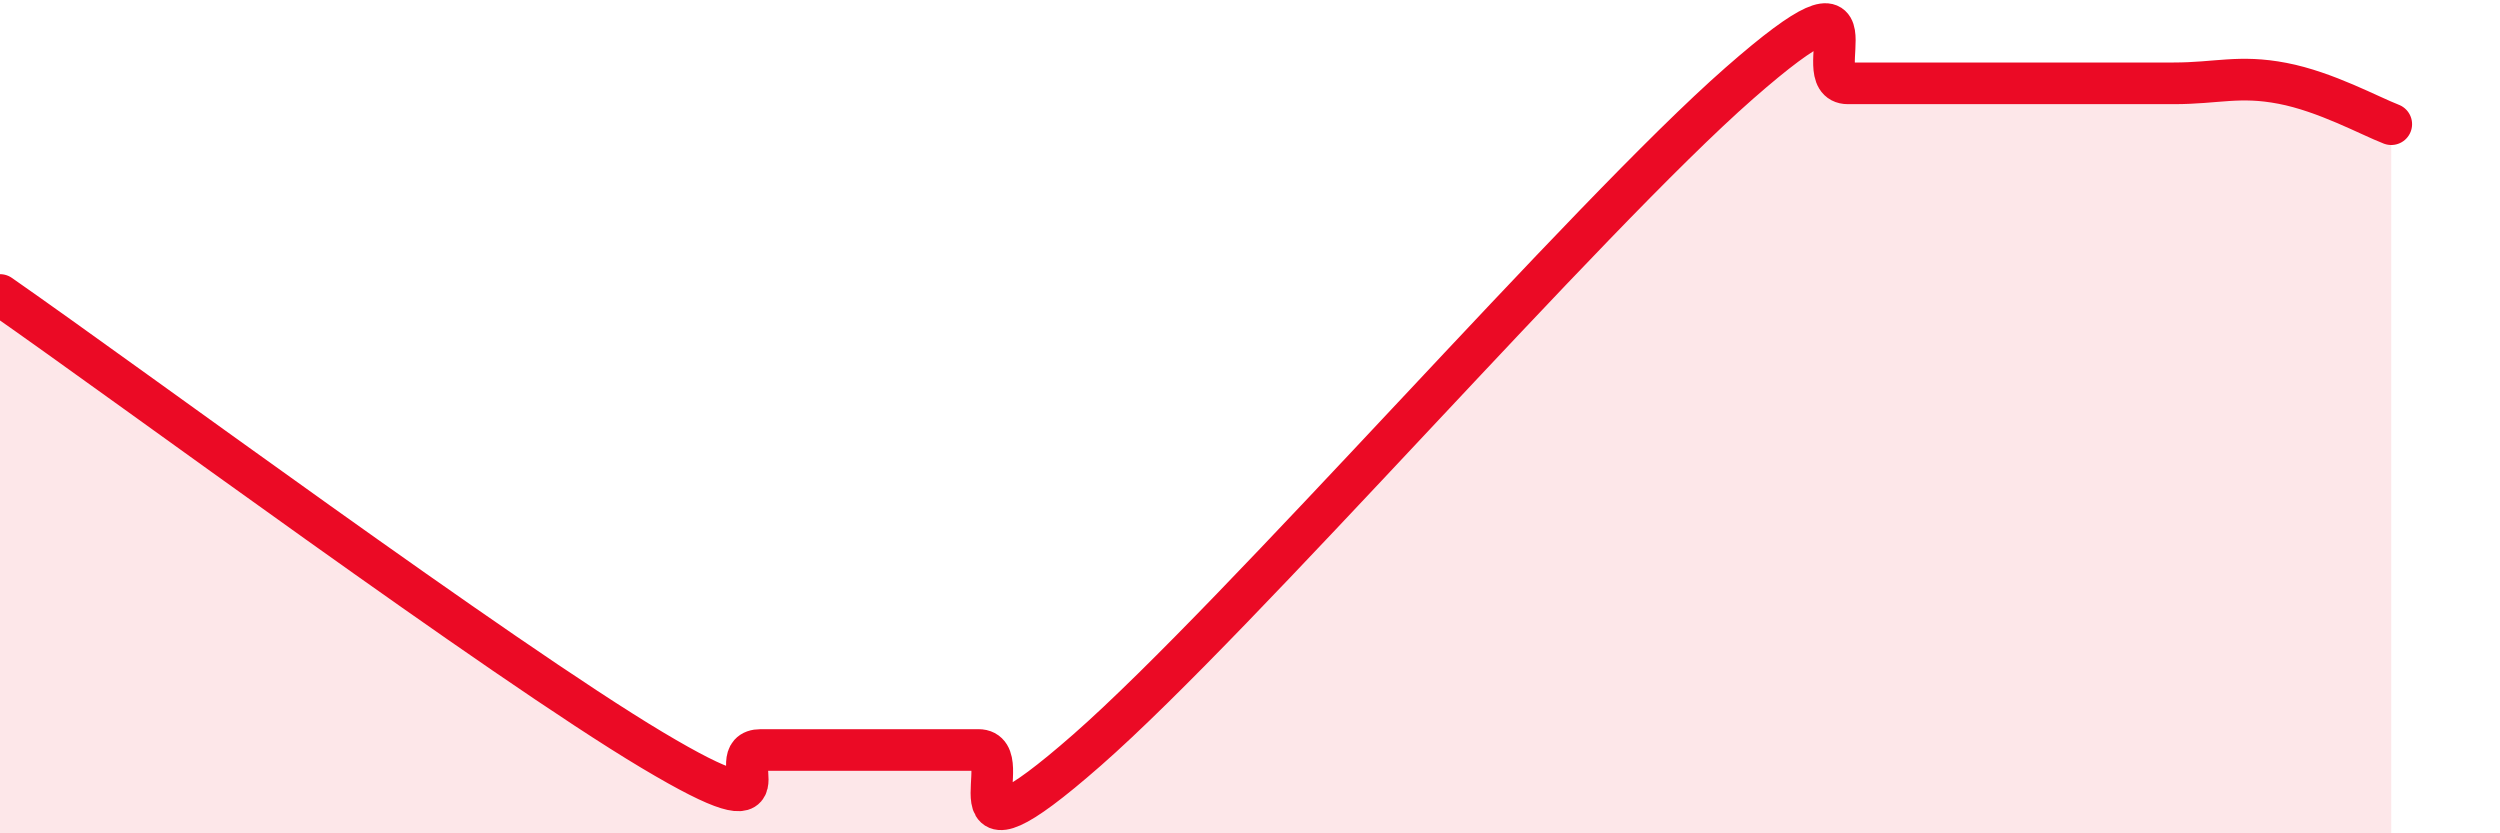
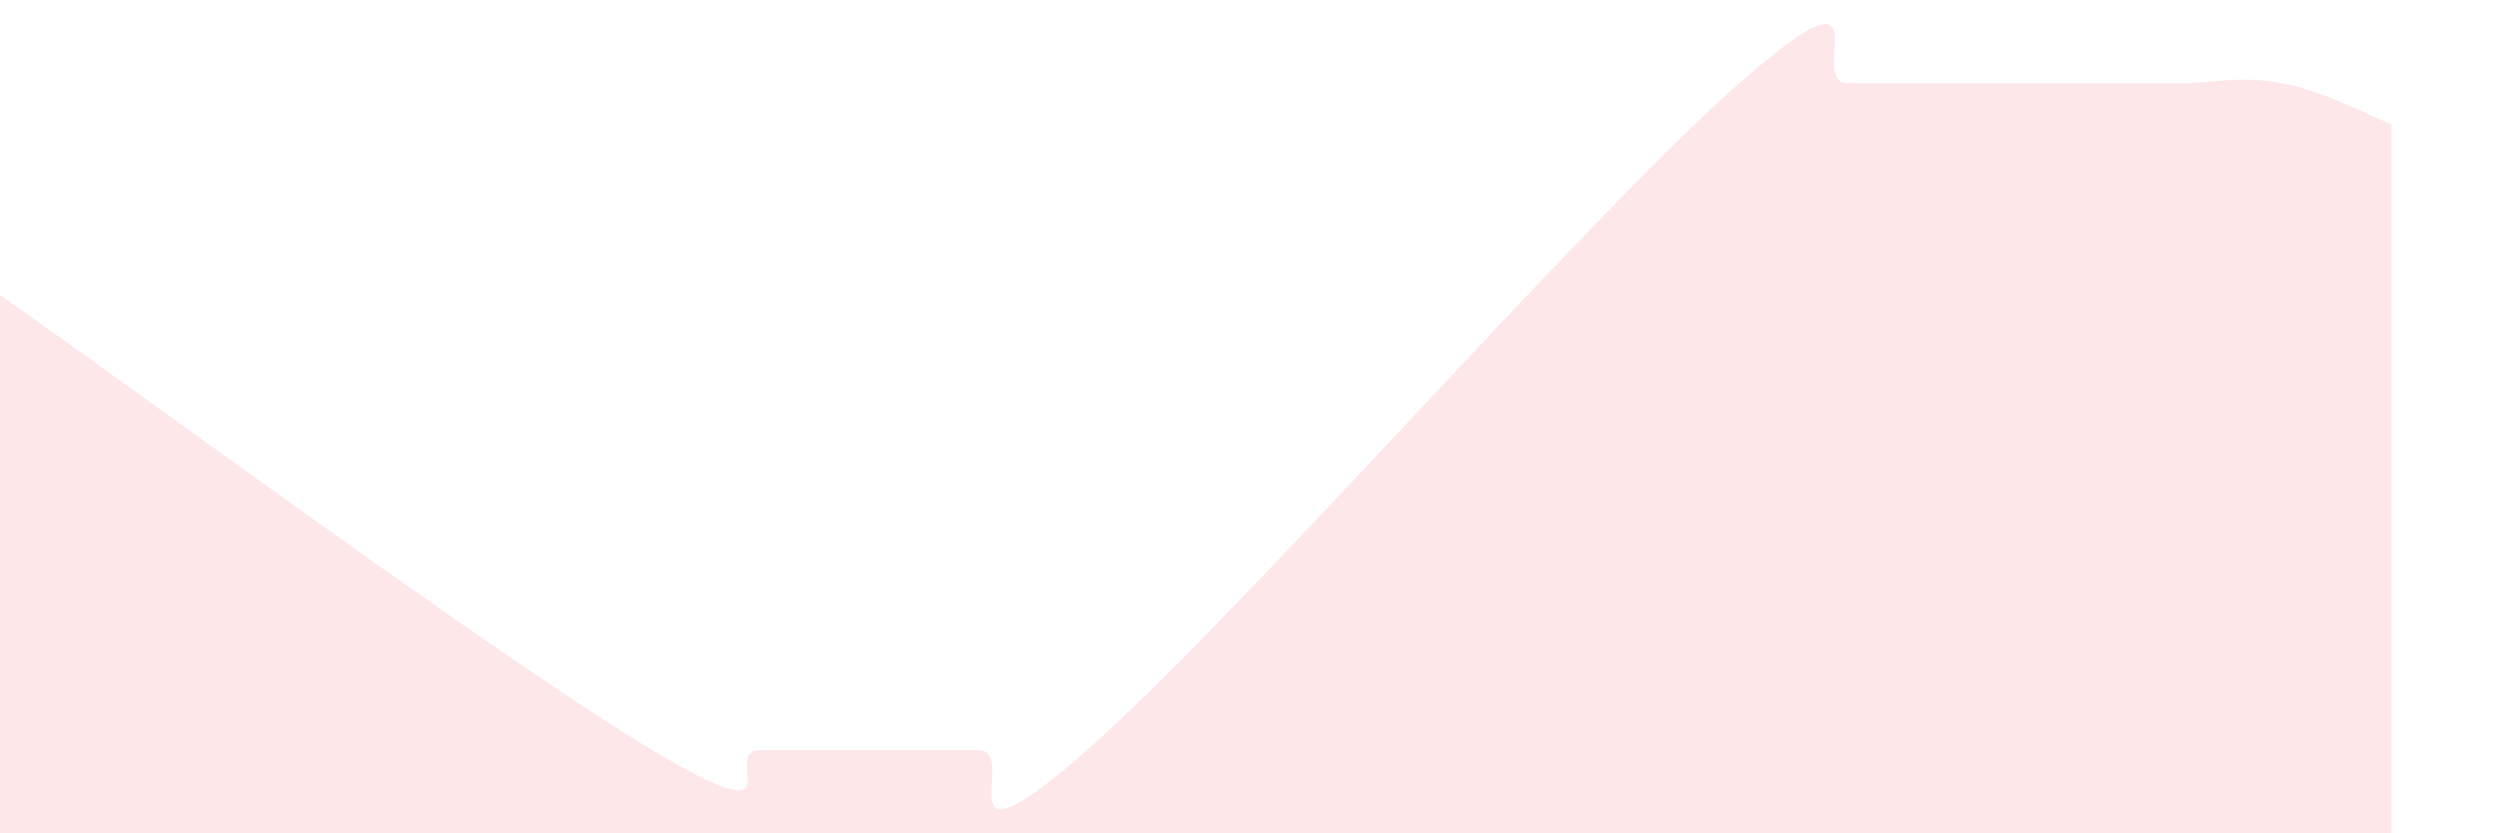
<svg xmlns="http://www.w3.org/2000/svg" width="60" height="20" viewBox="0 0 60 20">
  <path d="M 0,7.08 C 3.13,9.26 12,15.82 15.65,18 C 19.3,20.18 17.22,18 18.26,18 C 19.3,18 19.83,18 20.87,18 C 21.91,18 22.44,18 23.48,18 C 24.52,18 22.44,21.2 26.09,18 C 29.74,14.8 38.09,5.2 41.74,2 C 45.39,-1.2 43.31,2 44.35,2 C 45.39,2 45.92,2 46.96,2 C 48,2 48.53,2 49.57,2 C 50.61,2 51.13,2 52.17,2 C 53.21,2 53.74,1.8 54.78,2 C 55.82,2.2 56.87,2.78 57.39,2.98L57.39 20L0 20Z" fill="#EB0A25" opacity="0.1" stroke-linecap="round" stroke-linejoin="round" />
-   <path d="M 0,7.08 C 3.13,9.26 12,15.82 15.65,18 C 19.3,20.18 17.22,18 18.26,18 C 19.3,18 19.83,18 20.87,18 C 21.91,18 22.44,18 23.48,18 C 24.52,18 22.44,21.2 26.09,18 C 29.74,14.8 38.09,5.2 41.74,2 C 45.39,-1.2 43.31,2 44.35,2 C 45.39,2 45.92,2 46.96,2 C 48,2 48.53,2 49.57,2 C 50.61,2 51.13,2 52.17,2 C 53.21,2 53.74,1.8 54.78,2 C 55.82,2.2 56.87,2.78 57.39,2.98" stroke="#EB0A25" stroke-width="1" fill="none" stroke-linecap="round" stroke-linejoin="round" />
</svg>